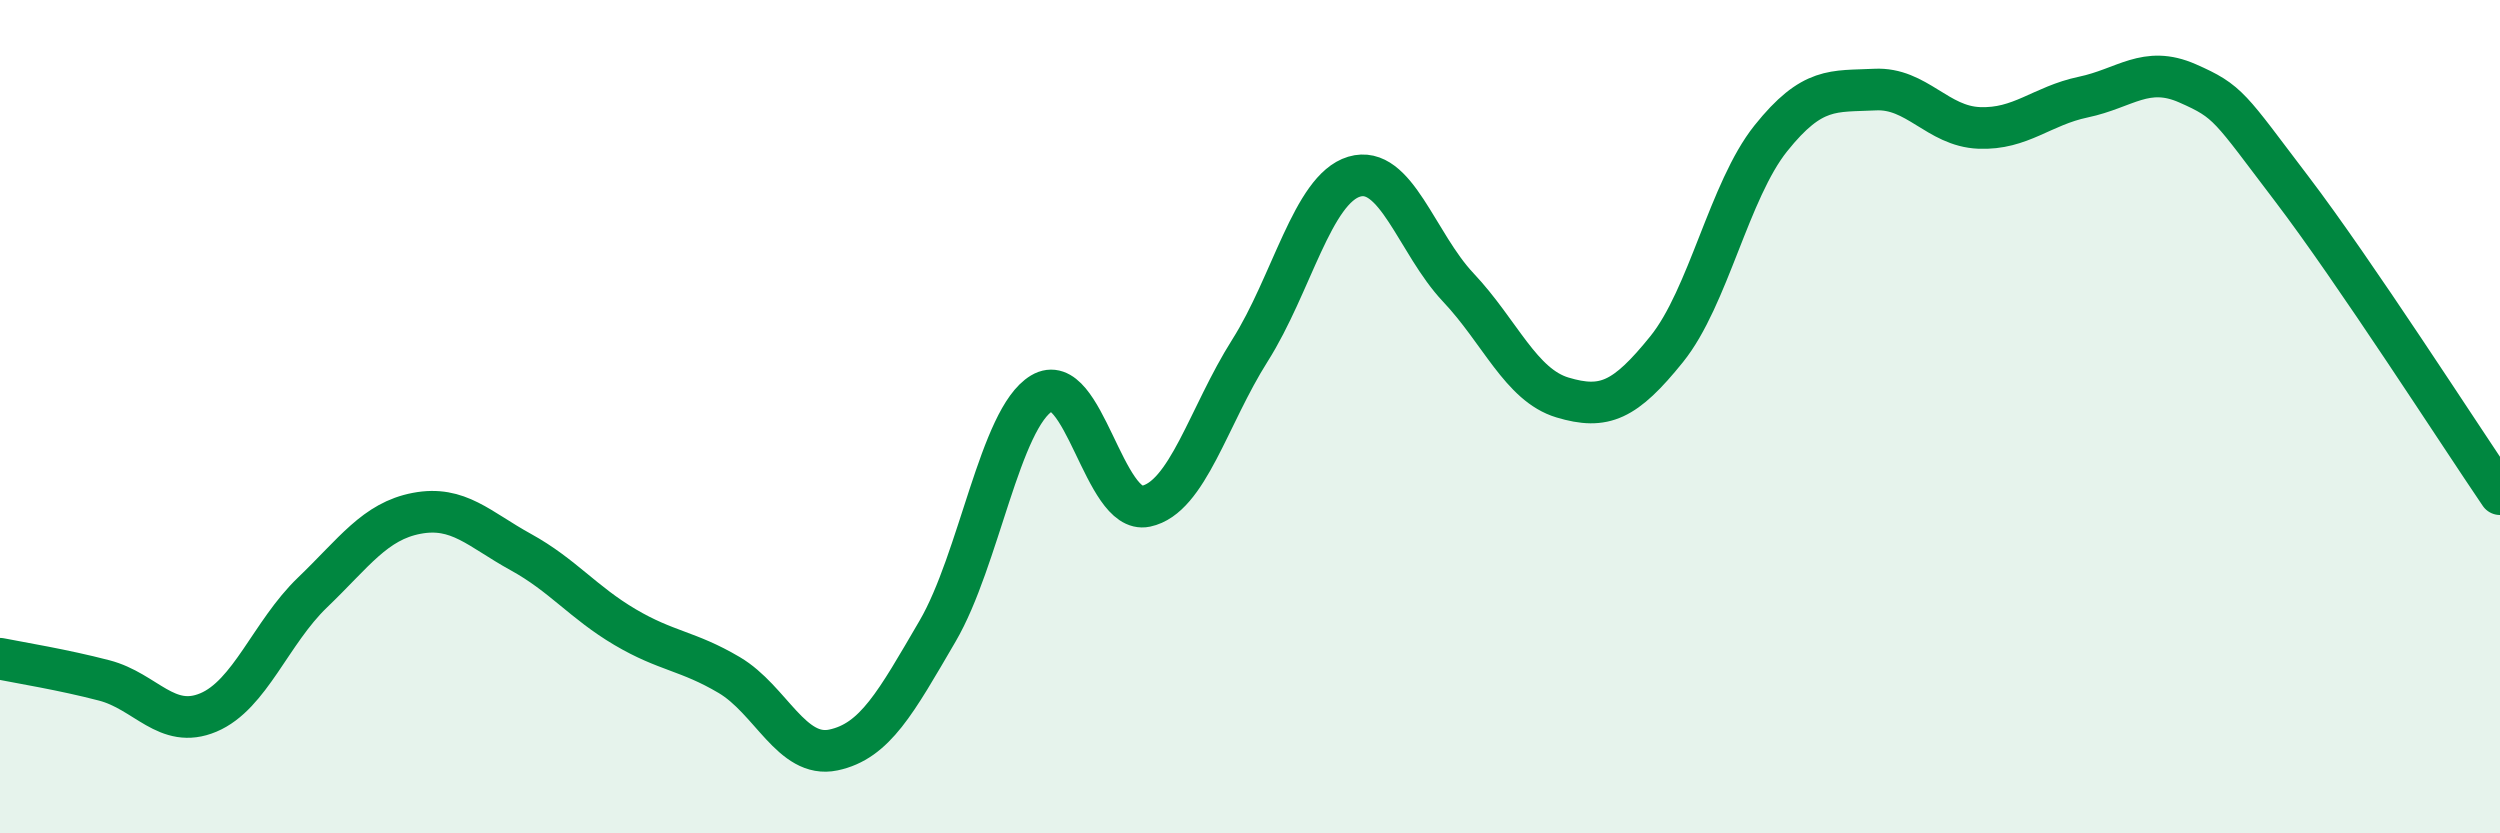
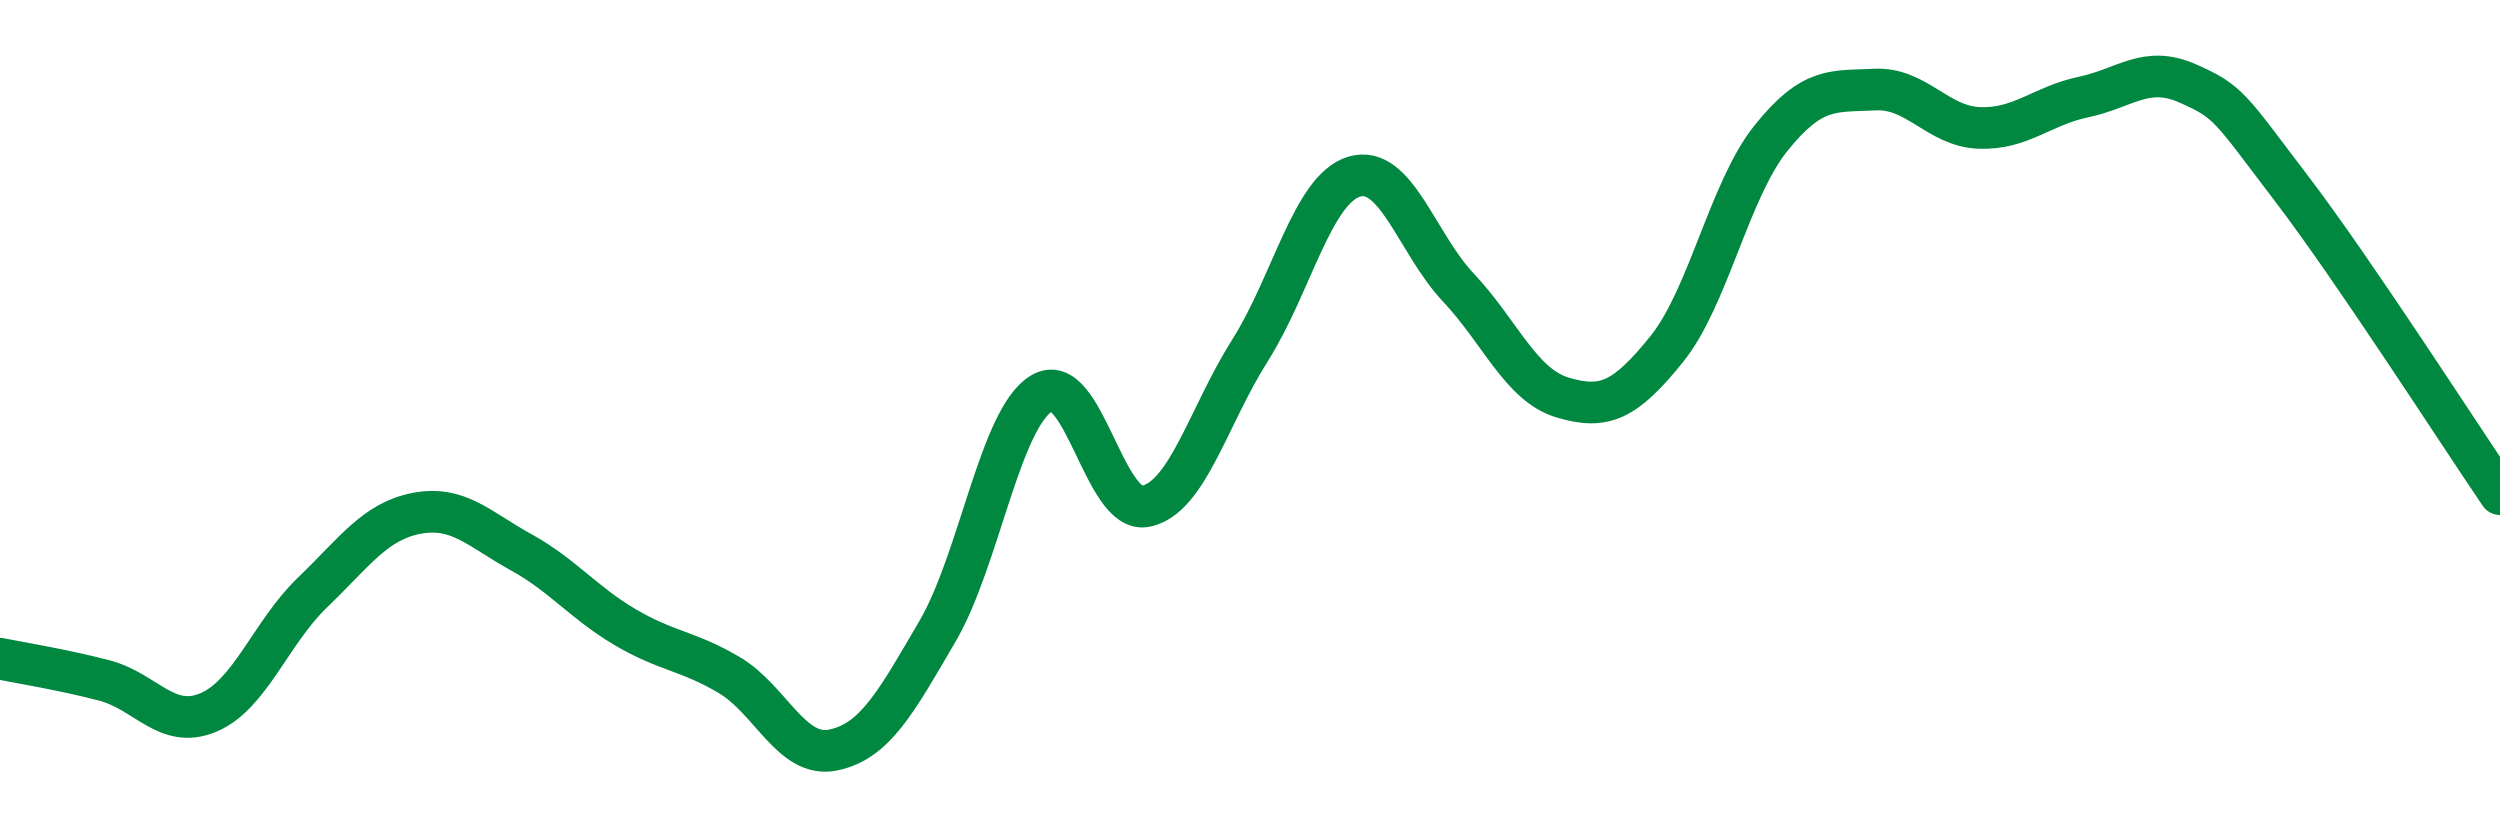
<svg xmlns="http://www.w3.org/2000/svg" width="60" height="20" viewBox="0 0 60 20">
-   <path d="M 0,15.81 C 0.5,15.91 1.5,16.07 2.5,16.33 C 3.5,16.59 4,17.52 5,17.1 C 6,16.68 6.5,15.18 7.5,14.22 C 8.5,13.26 9,12.51 10,12.32 C 11,12.13 11.5,12.7 12.5,13.25 C 13.5,13.8 14,14.46 15,15.05 C 16,15.64 16.5,15.61 17.5,16.2 C 18.5,16.79 19,18.21 20,18 C 21,17.79 21.5,16.86 22.5,15.15 C 23.5,13.44 24,10.04 25,9.44 C 26,8.84 26.5,12.36 27.5,12.15 C 28.5,11.94 29,9.99 30,8.41 C 31,6.83 31.5,4.54 32.5,4.24 C 33.5,3.94 34,5.84 35,6.9 C 36,7.96 36.5,9.24 37.5,9.54 C 38.5,9.84 39,9.62 40,8.38 C 41,7.14 41.5,4.57 42.5,3.32 C 43.5,2.07 44,2.2 45,2.15 C 46,2.1 46.5,3.03 47.5,3.07 C 48.5,3.11 49,2.54 50,2.33 C 51,2.12 51.5,1.56 52.5,2 C 53.5,2.44 53.5,2.56 55,4.53 C 56.5,6.5 59,10.39 60,11.86L60 20L0 20Z" fill="#008740" opacity="0.1" stroke-linecap="round" stroke-linejoin="round" />
  <path d="M 0,15.81 C 0.5,15.91 1.5,16.07 2.5,16.33 C 3.5,16.59 4,17.52 5,17.1 C 6,16.68 6.5,15.18 7.5,14.22 C 8.5,13.26 9,12.51 10,12.32 C 11,12.13 11.5,12.7 12.5,13.25 C 13.5,13.8 14,14.46 15,15.05 C 16,15.64 16.5,15.61 17.5,16.2 C 18.5,16.79 19,18.21 20,18 C 21,17.79 21.5,16.86 22.5,15.15 C 23.5,13.44 24,10.04 25,9.44 C 26,8.84 26.5,12.36 27.5,12.15 C 28.5,11.94 29,9.99 30,8.41 C 31,6.83 31.5,4.54 32.5,4.24 C 33.5,3.94 34,5.84 35,6.9 C 36,7.96 36.5,9.24 37.5,9.54 C 38.5,9.84 39,9.62 40,8.38 C 41,7.14 41.5,4.57 42.5,3.32 C 43.5,2.07 44,2.2 45,2.15 C 46,2.1 46.5,3.03 47.5,3.07 C 48.5,3.11 49,2.54 50,2.33 C 51,2.12 51.5,1.56 52.5,2 C 53.5,2.44 53.5,2.56 55,4.53 C 56.5,6.5 59,10.39 60,11.86" stroke="#008740" stroke-width="1" fill="none" stroke-linecap="round" stroke-linejoin="round" />
</svg>